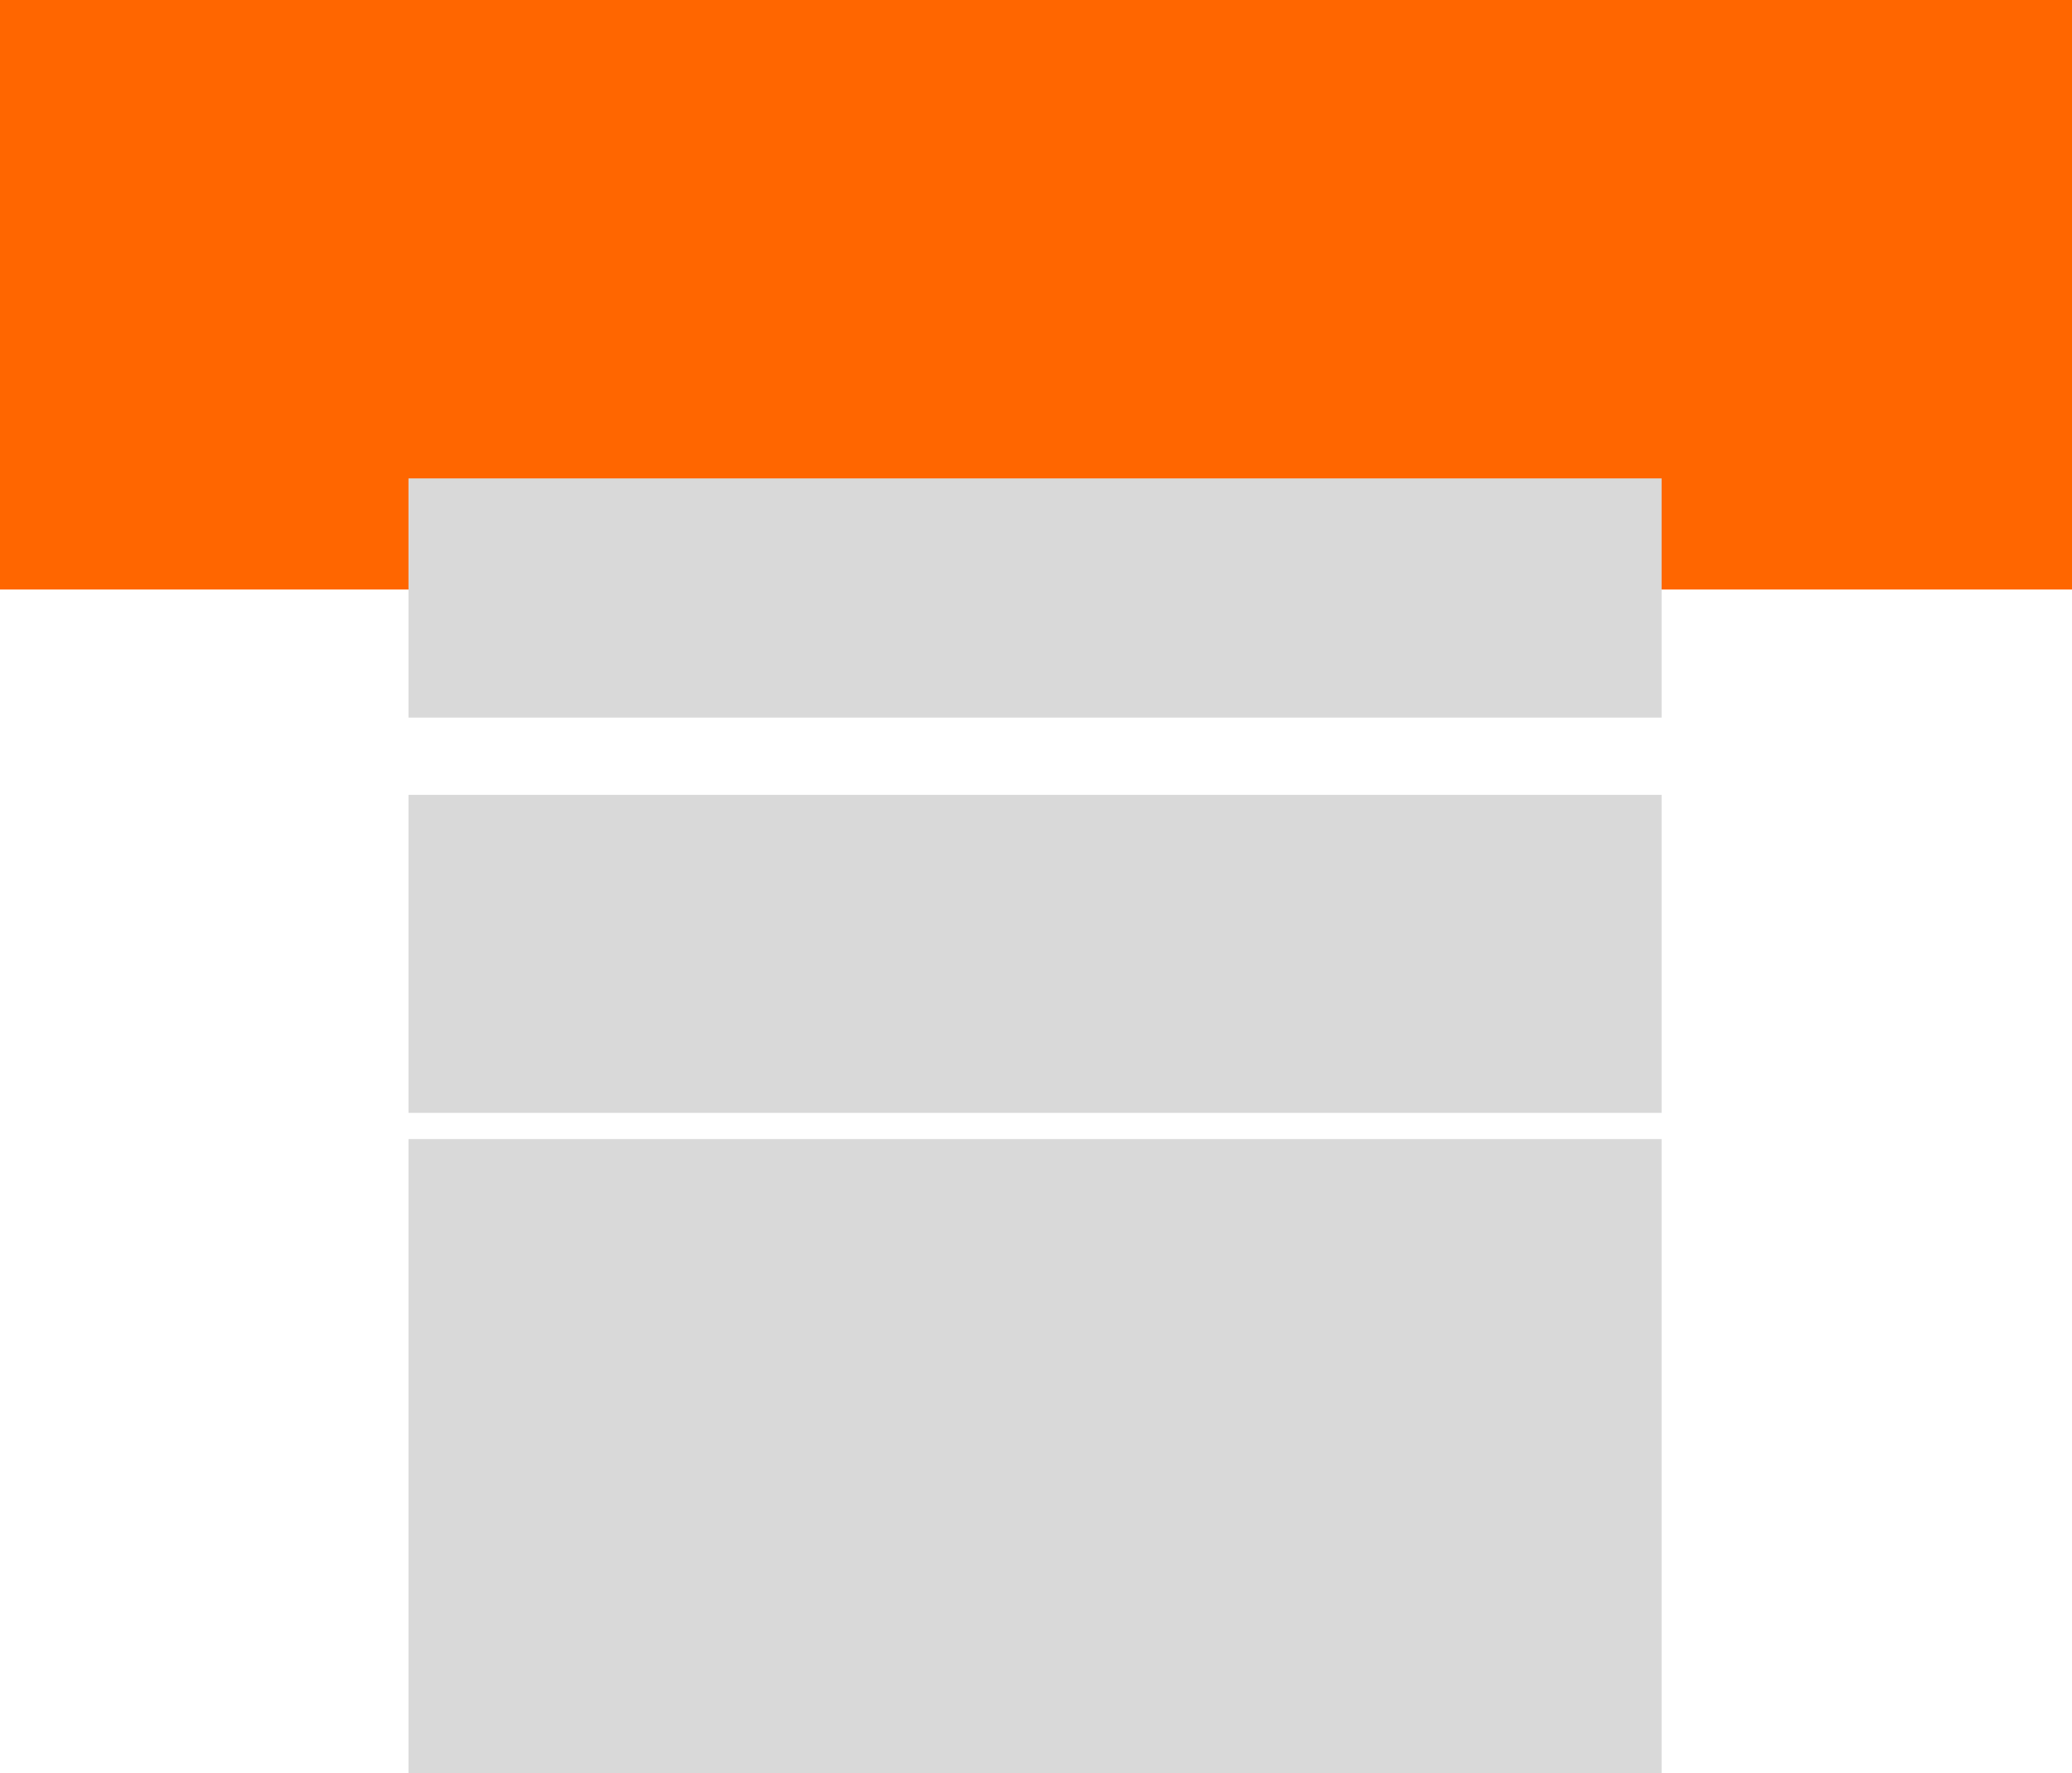
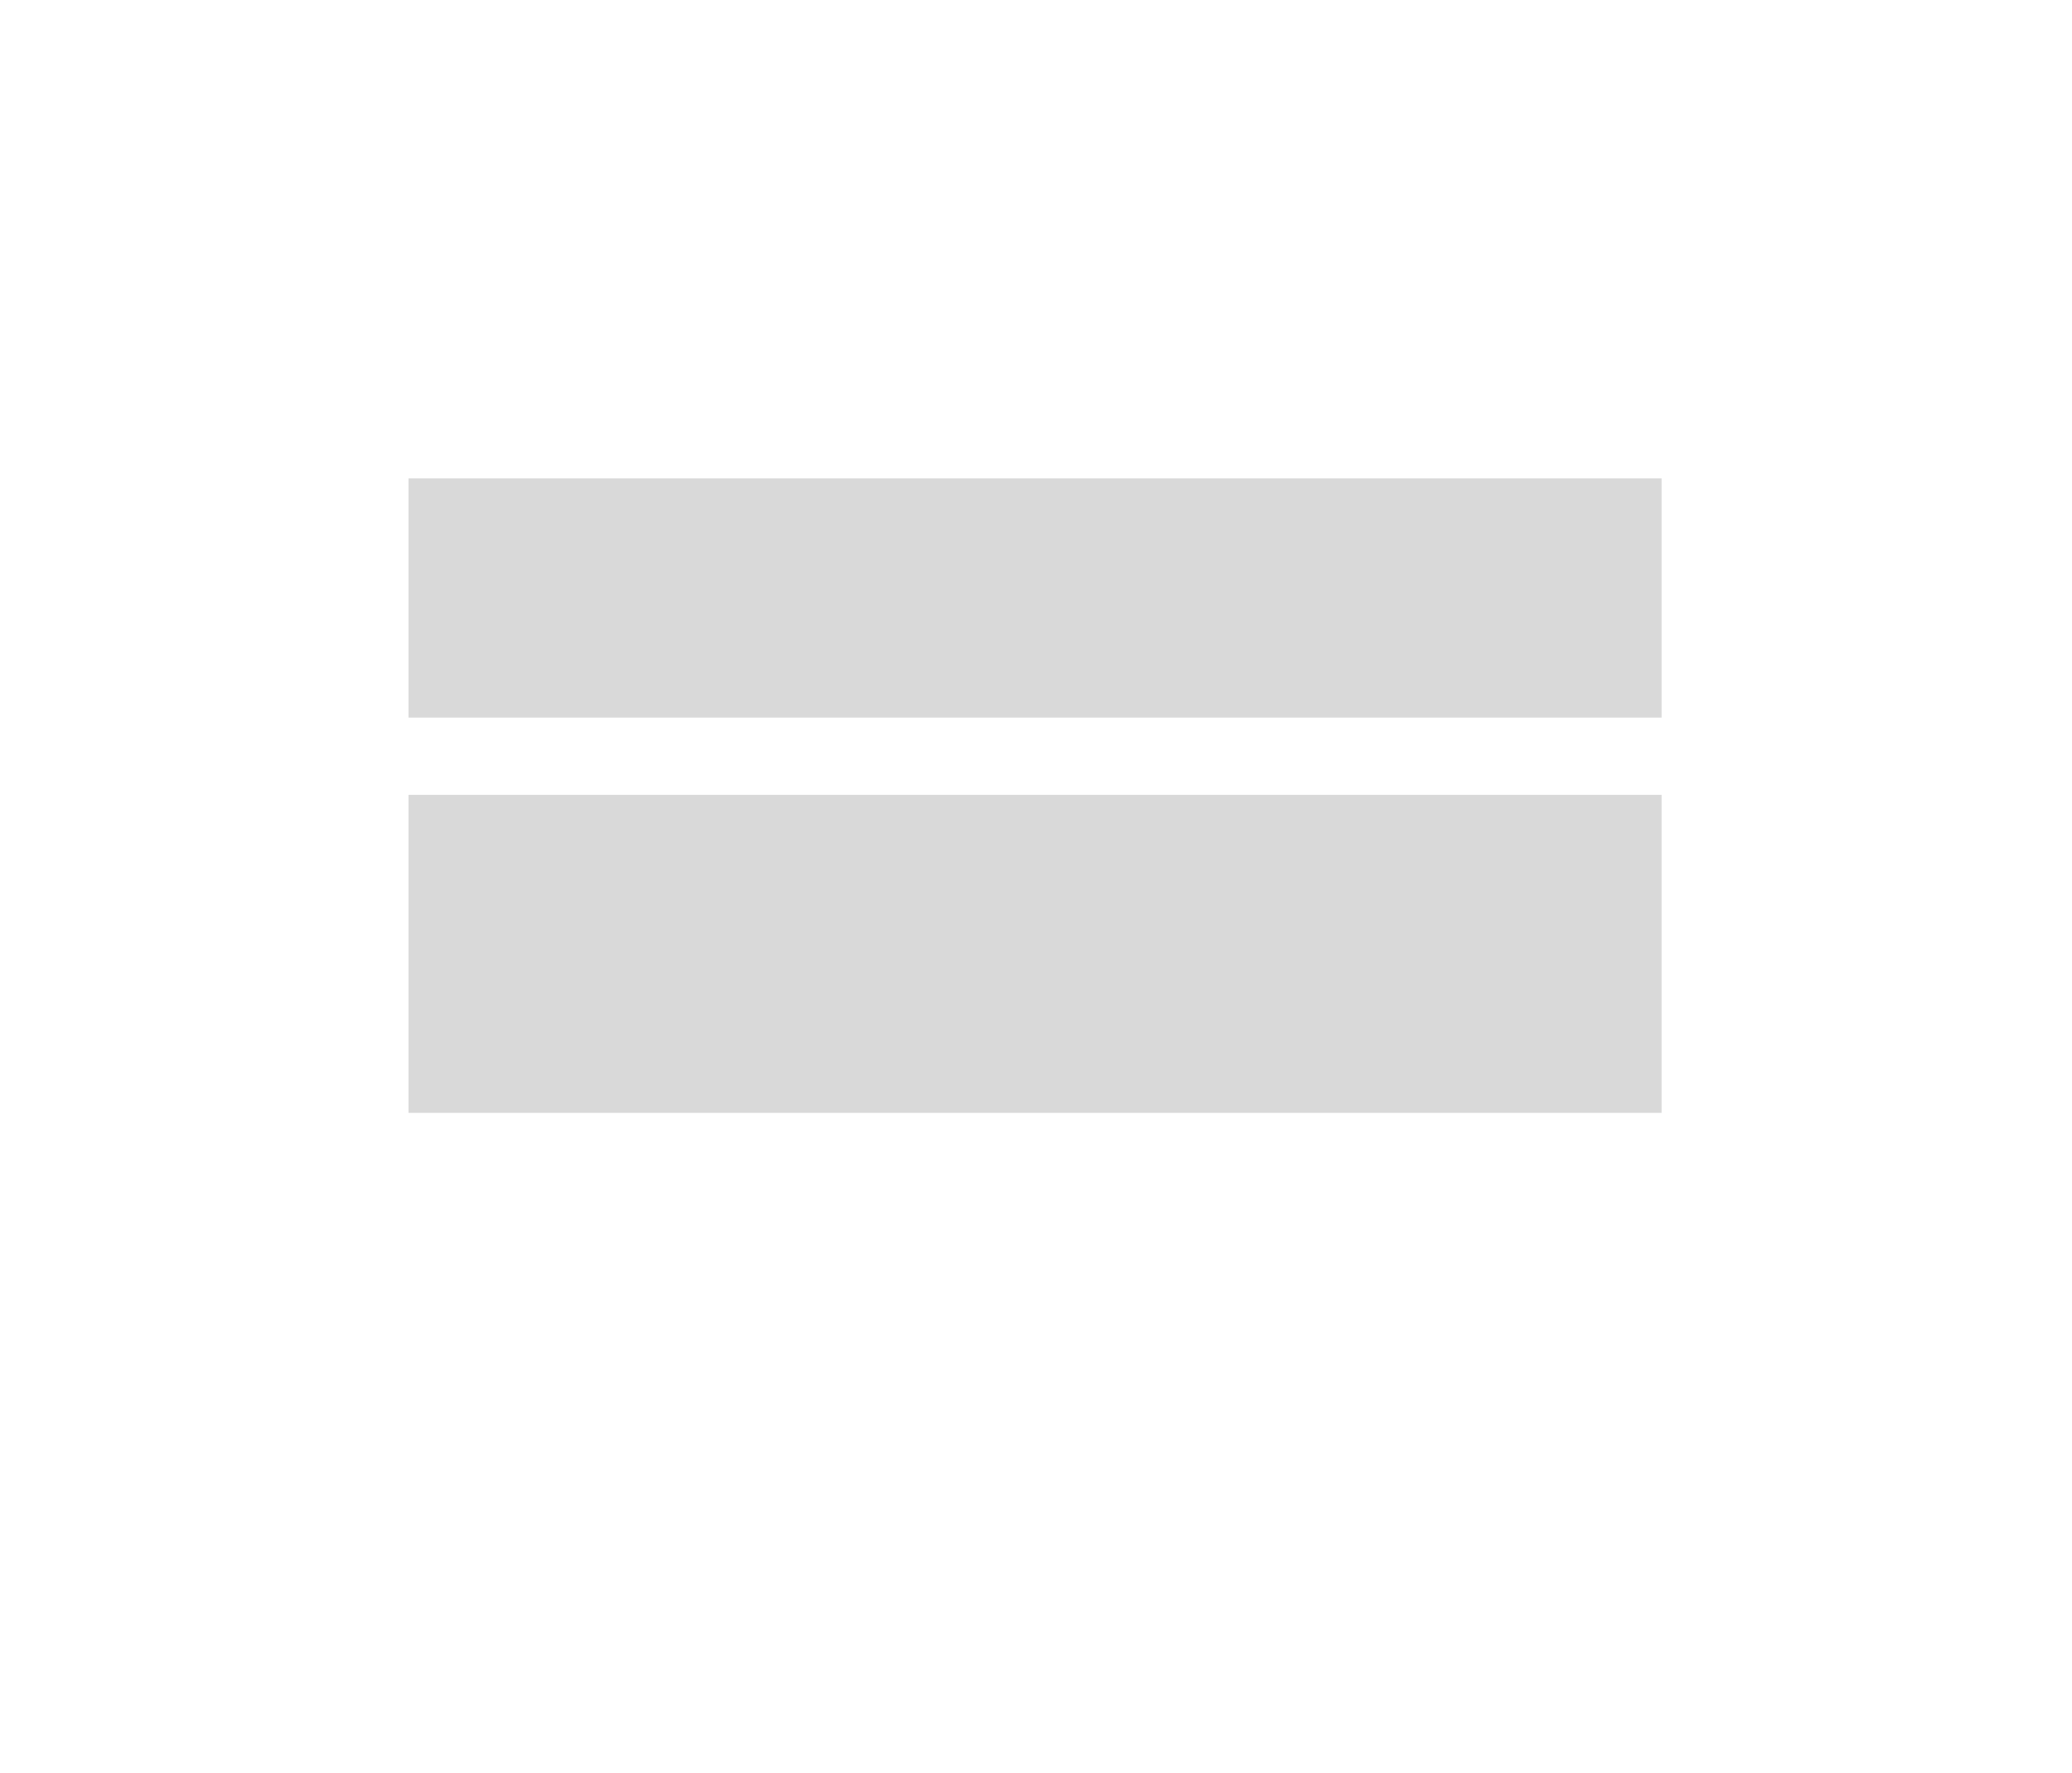
<svg xmlns="http://www.w3.org/2000/svg" version="1.1" id="Ebene_1" x="0px" y="0px" viewBox="0 0 1296 1109" style="" xml:space="preserve">
  <style type="text/css">
	.color-change{fill:#FF6600;}
	.st1{fill:#D9D9D9;}
</style>
  <g>
-     <rect y="0" class="color-change" width="1296" height="368.7" />
    <g>
      <rect x="255.5" y="299.2" class="st1" width="783.8" height="149.6" />
    </g>
    <g>
-       <rect x="255.5" y="712.4" class="st1" width="783.8" height="396.6" />
-     </g>
+       </g>
    <g>
      <rect x="255.5" y="497.1" class="st1" width="783.8" height="198.9" />
    </g>
  </g>
</svg>